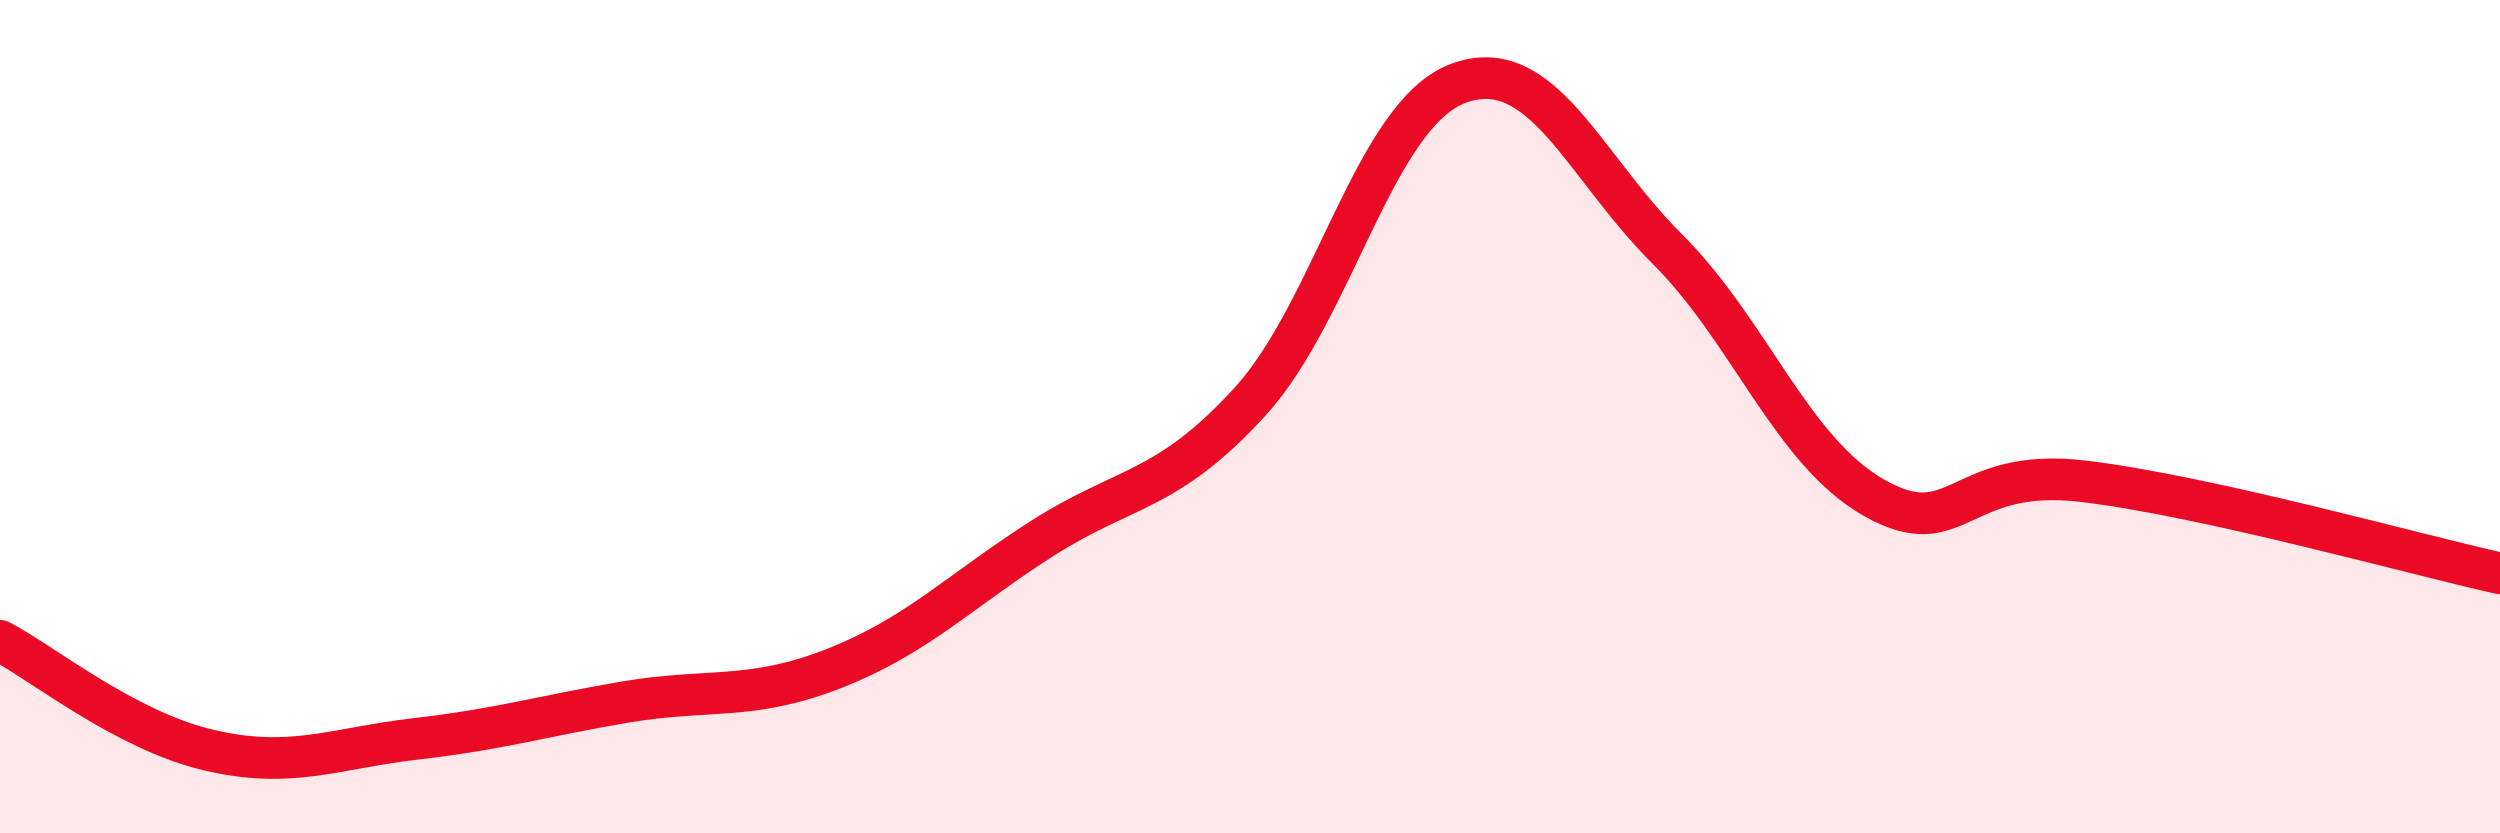
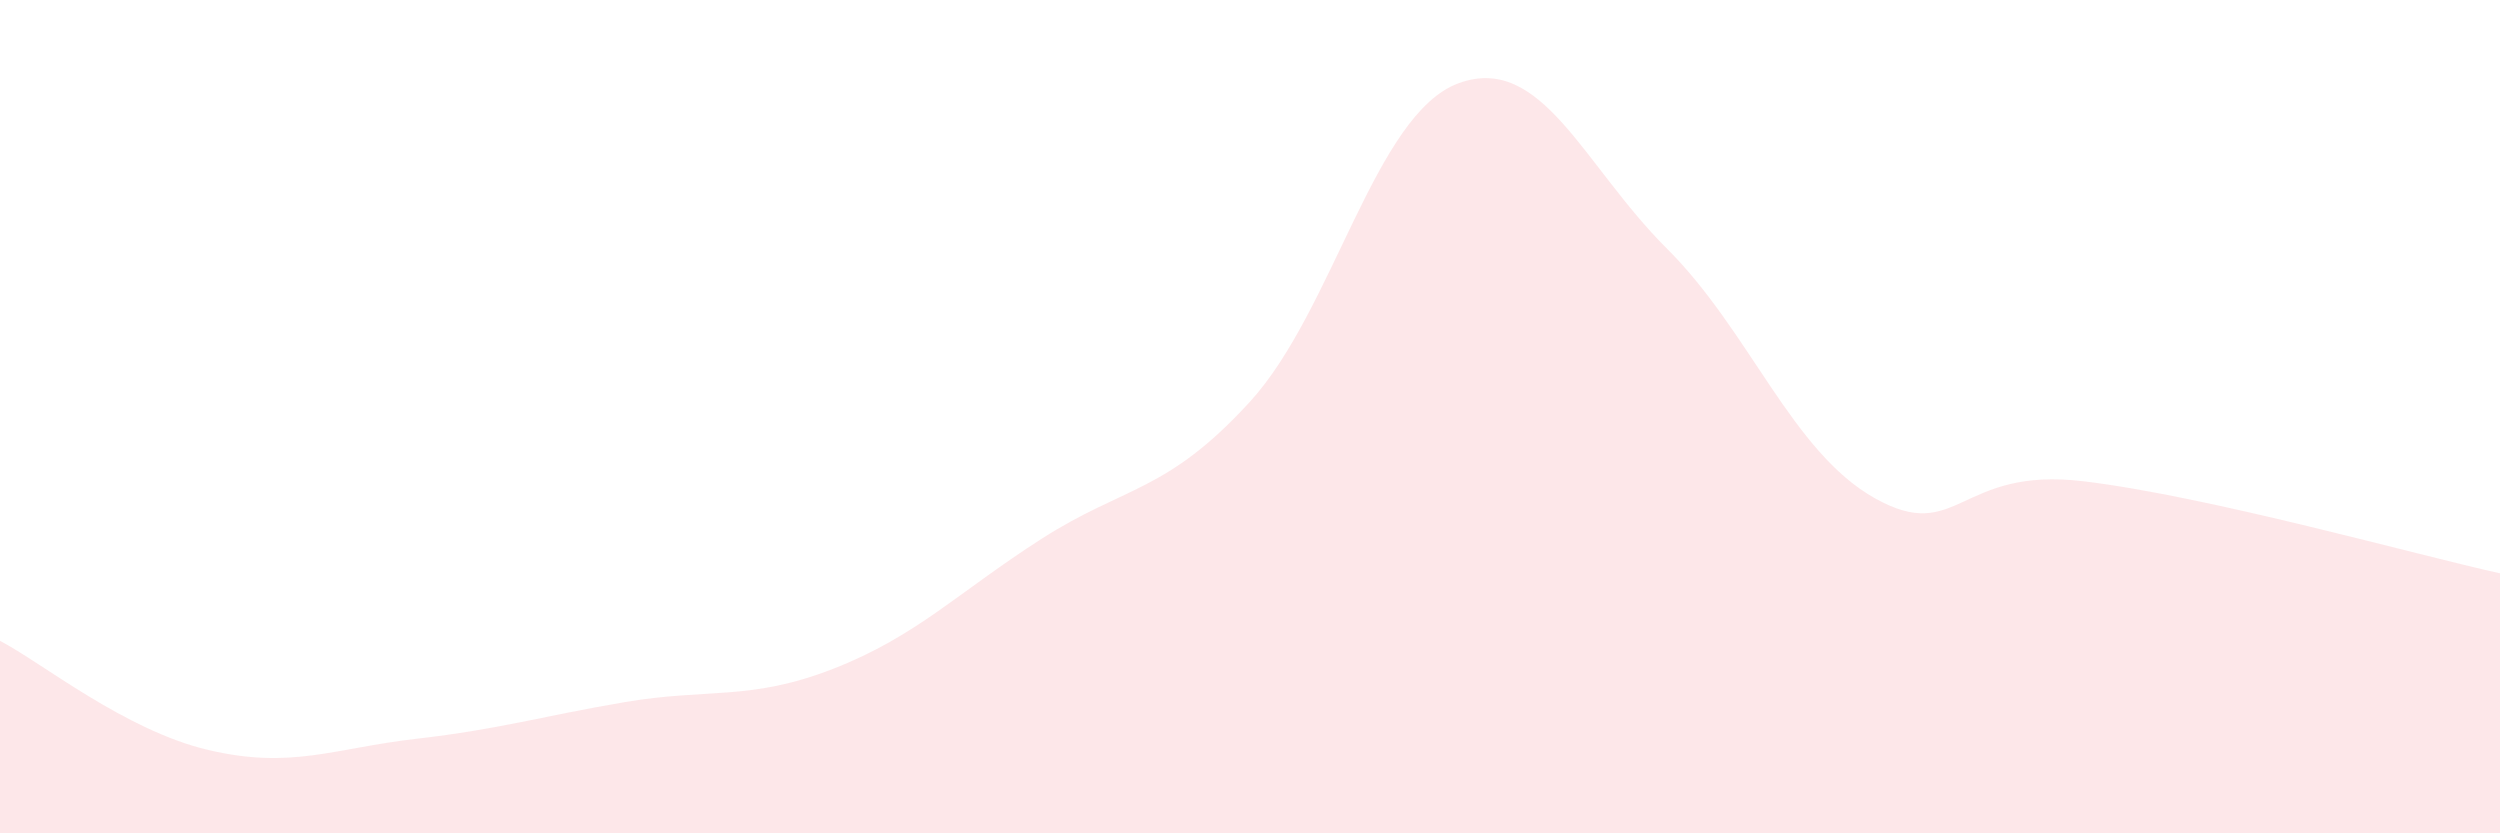
<svg xmlns="http://www.w3.org/2000/svg" width="60" height="20" viewBox="0 0 60 20">
  <path d="M 0,15.38 C 1,15.9 3,17.53 5,18 C 7,18.47 8,17.96 10,17.73 C 12,17.5 13,17.19 15,16.85 C 17,16.51 18,16.83 20,16.05 C 22,15.27 23,14.21 25,12.93 C 27,11.65 28,11.83 30,9.64 C 32,7.45 33,2.74 35,2 C 37,1.26 38,3.97 40,5.96 C 42,7.95 43,10.84 45,11.96 C 47,13.08 47,11.19 50,11.55 C 53,11.91 58,13.32 60,13.76L60 20L0 20Z" fill="#EB0A25" opacity="0.1" stroke-linecap="round" stroke-linejoin="round" />
-   <path d="M 0,15.38 C 1,15.9 3,17.53 5,18 C 7,18.47 8,17.96 10,17.73 C 12,17.5 13,17.19 15,16.85 C 17,16.51 18,16.83 20,16.05 C 22,15.27 23,14.21 25,12.93 C 27,11.65 28,11.83 30,9.64 C 32,7.45 33,2.74 35,2 C 37,1.26 38,3.97 40,5.96 C 42,7.95 43,10.84 45,11.96 C 47,13.08 47,11.19 50,11.55 C 53,11.91 58,13.32 60,13.76" stroke="#EB0A25" stroke-width="1" fill="none" stroke-linecap="round" stroke-linejoin="round" />
</svg>